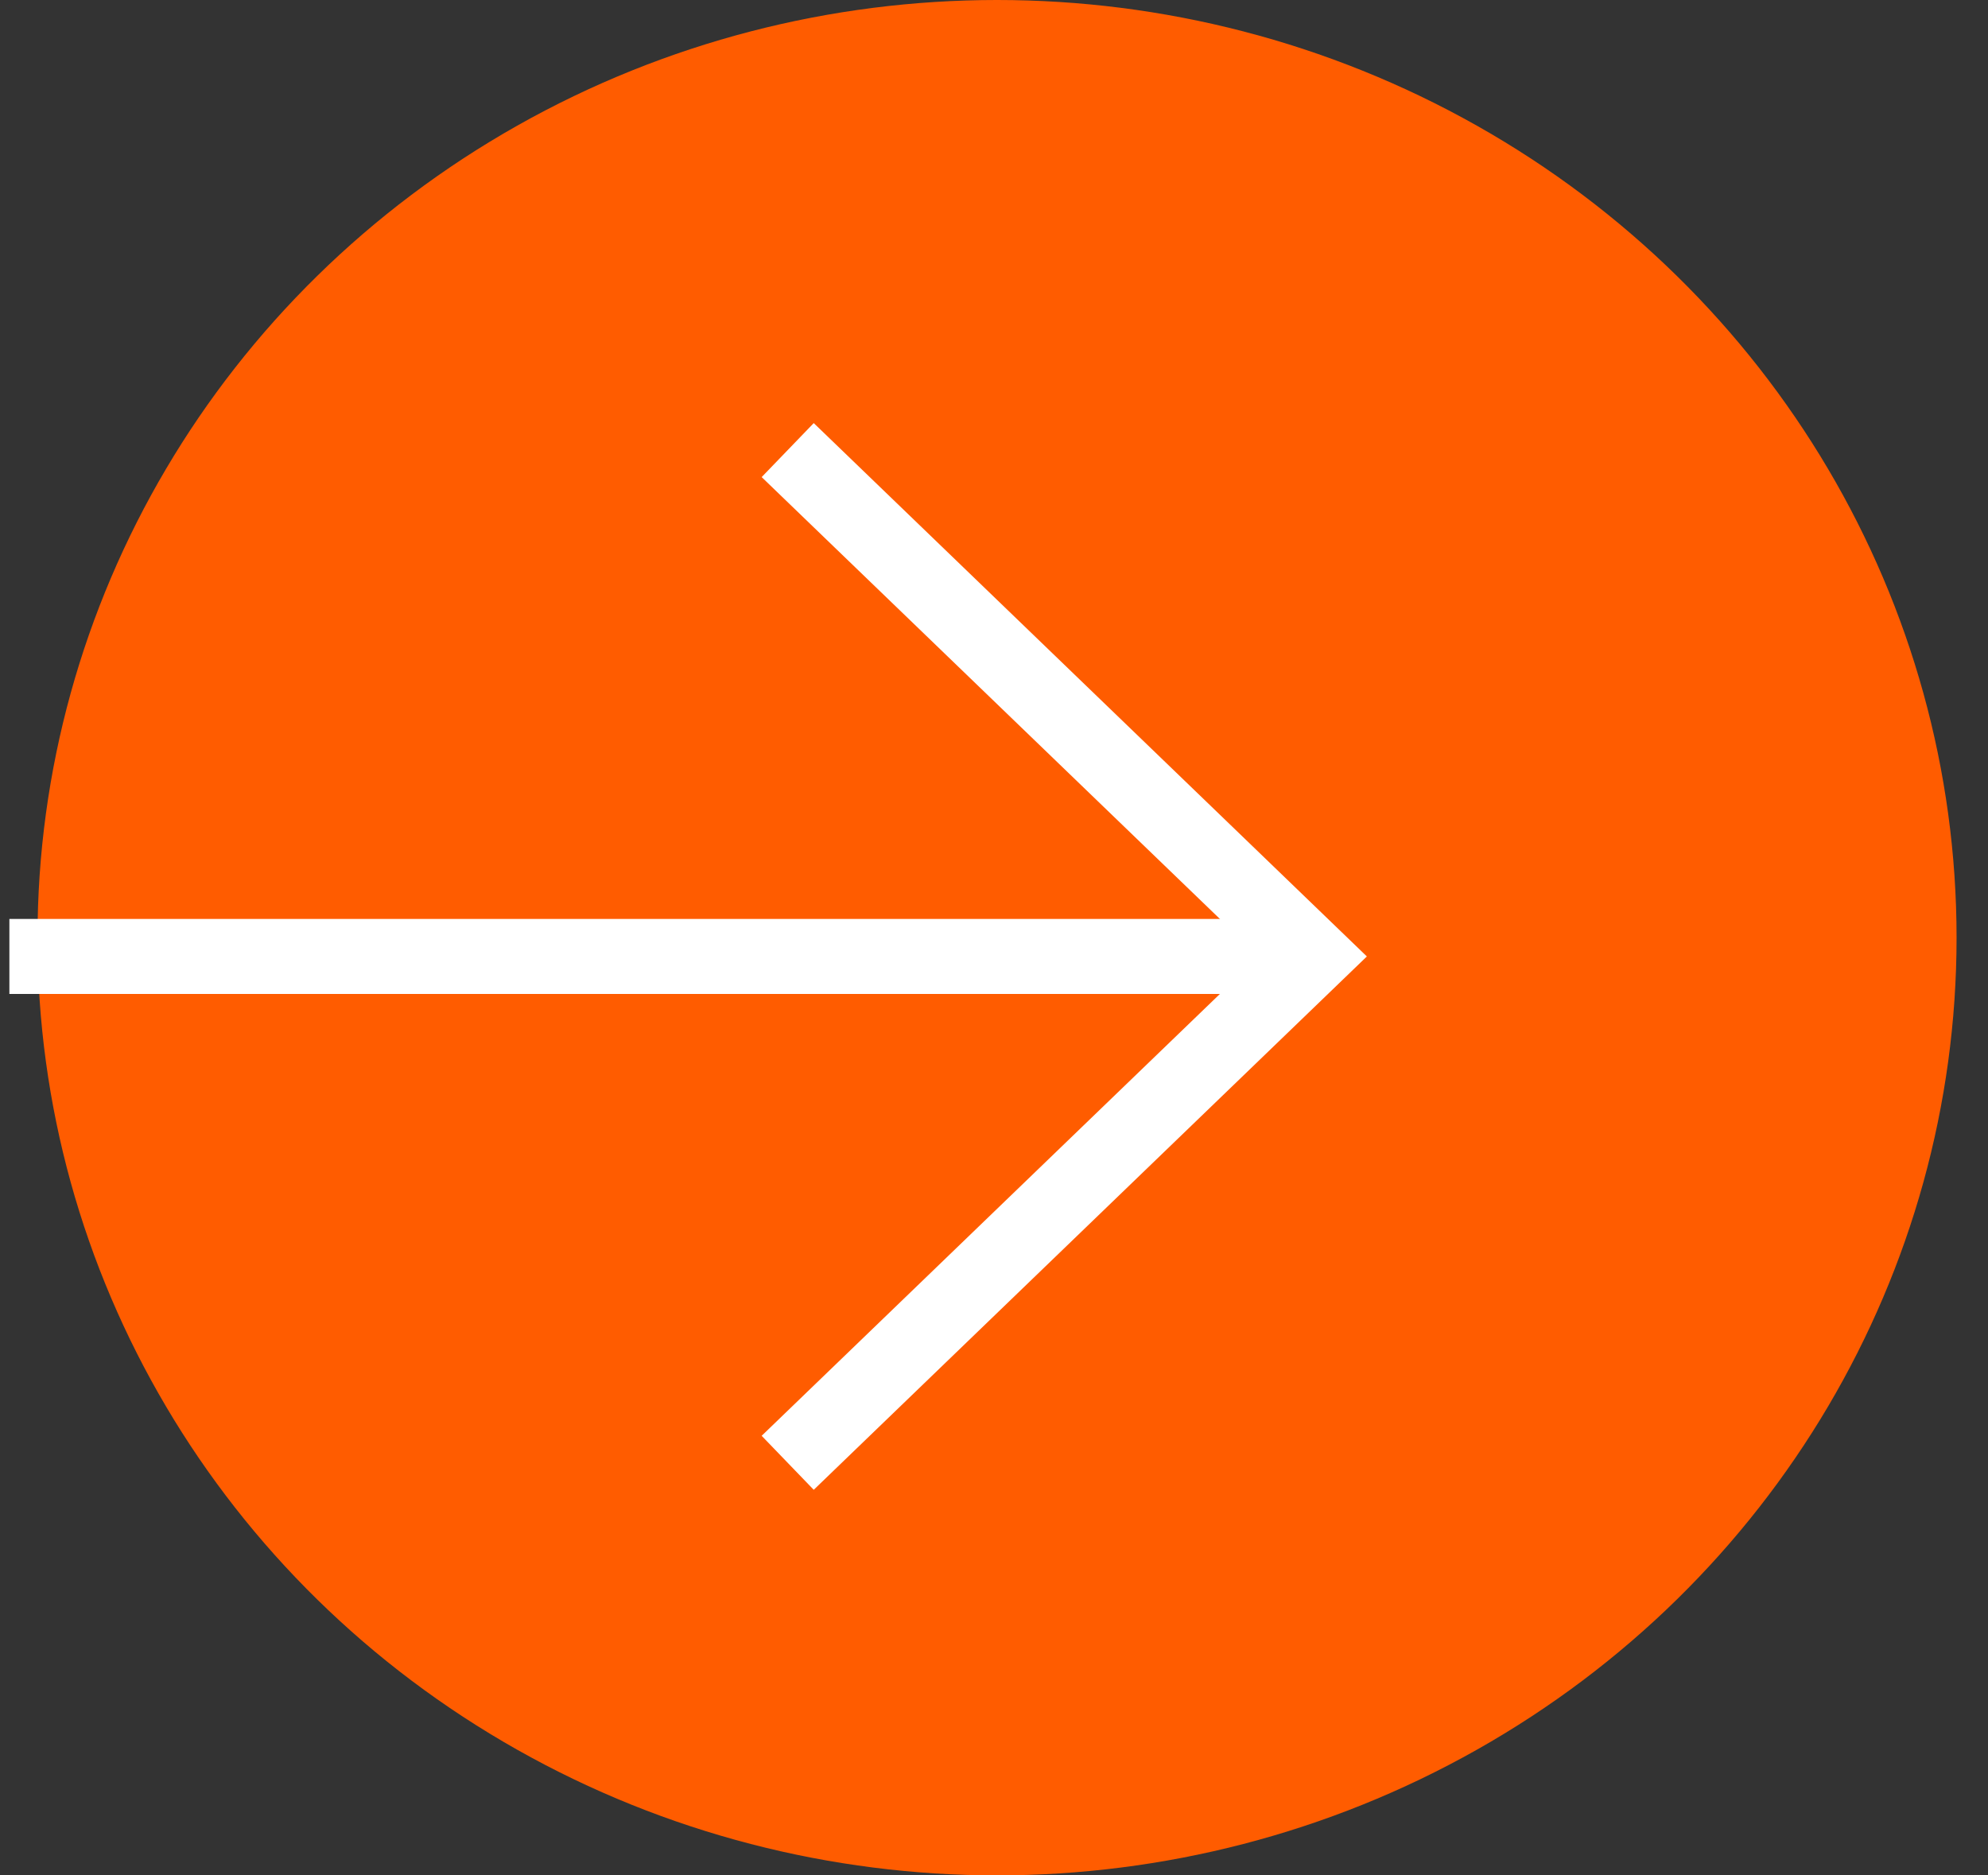
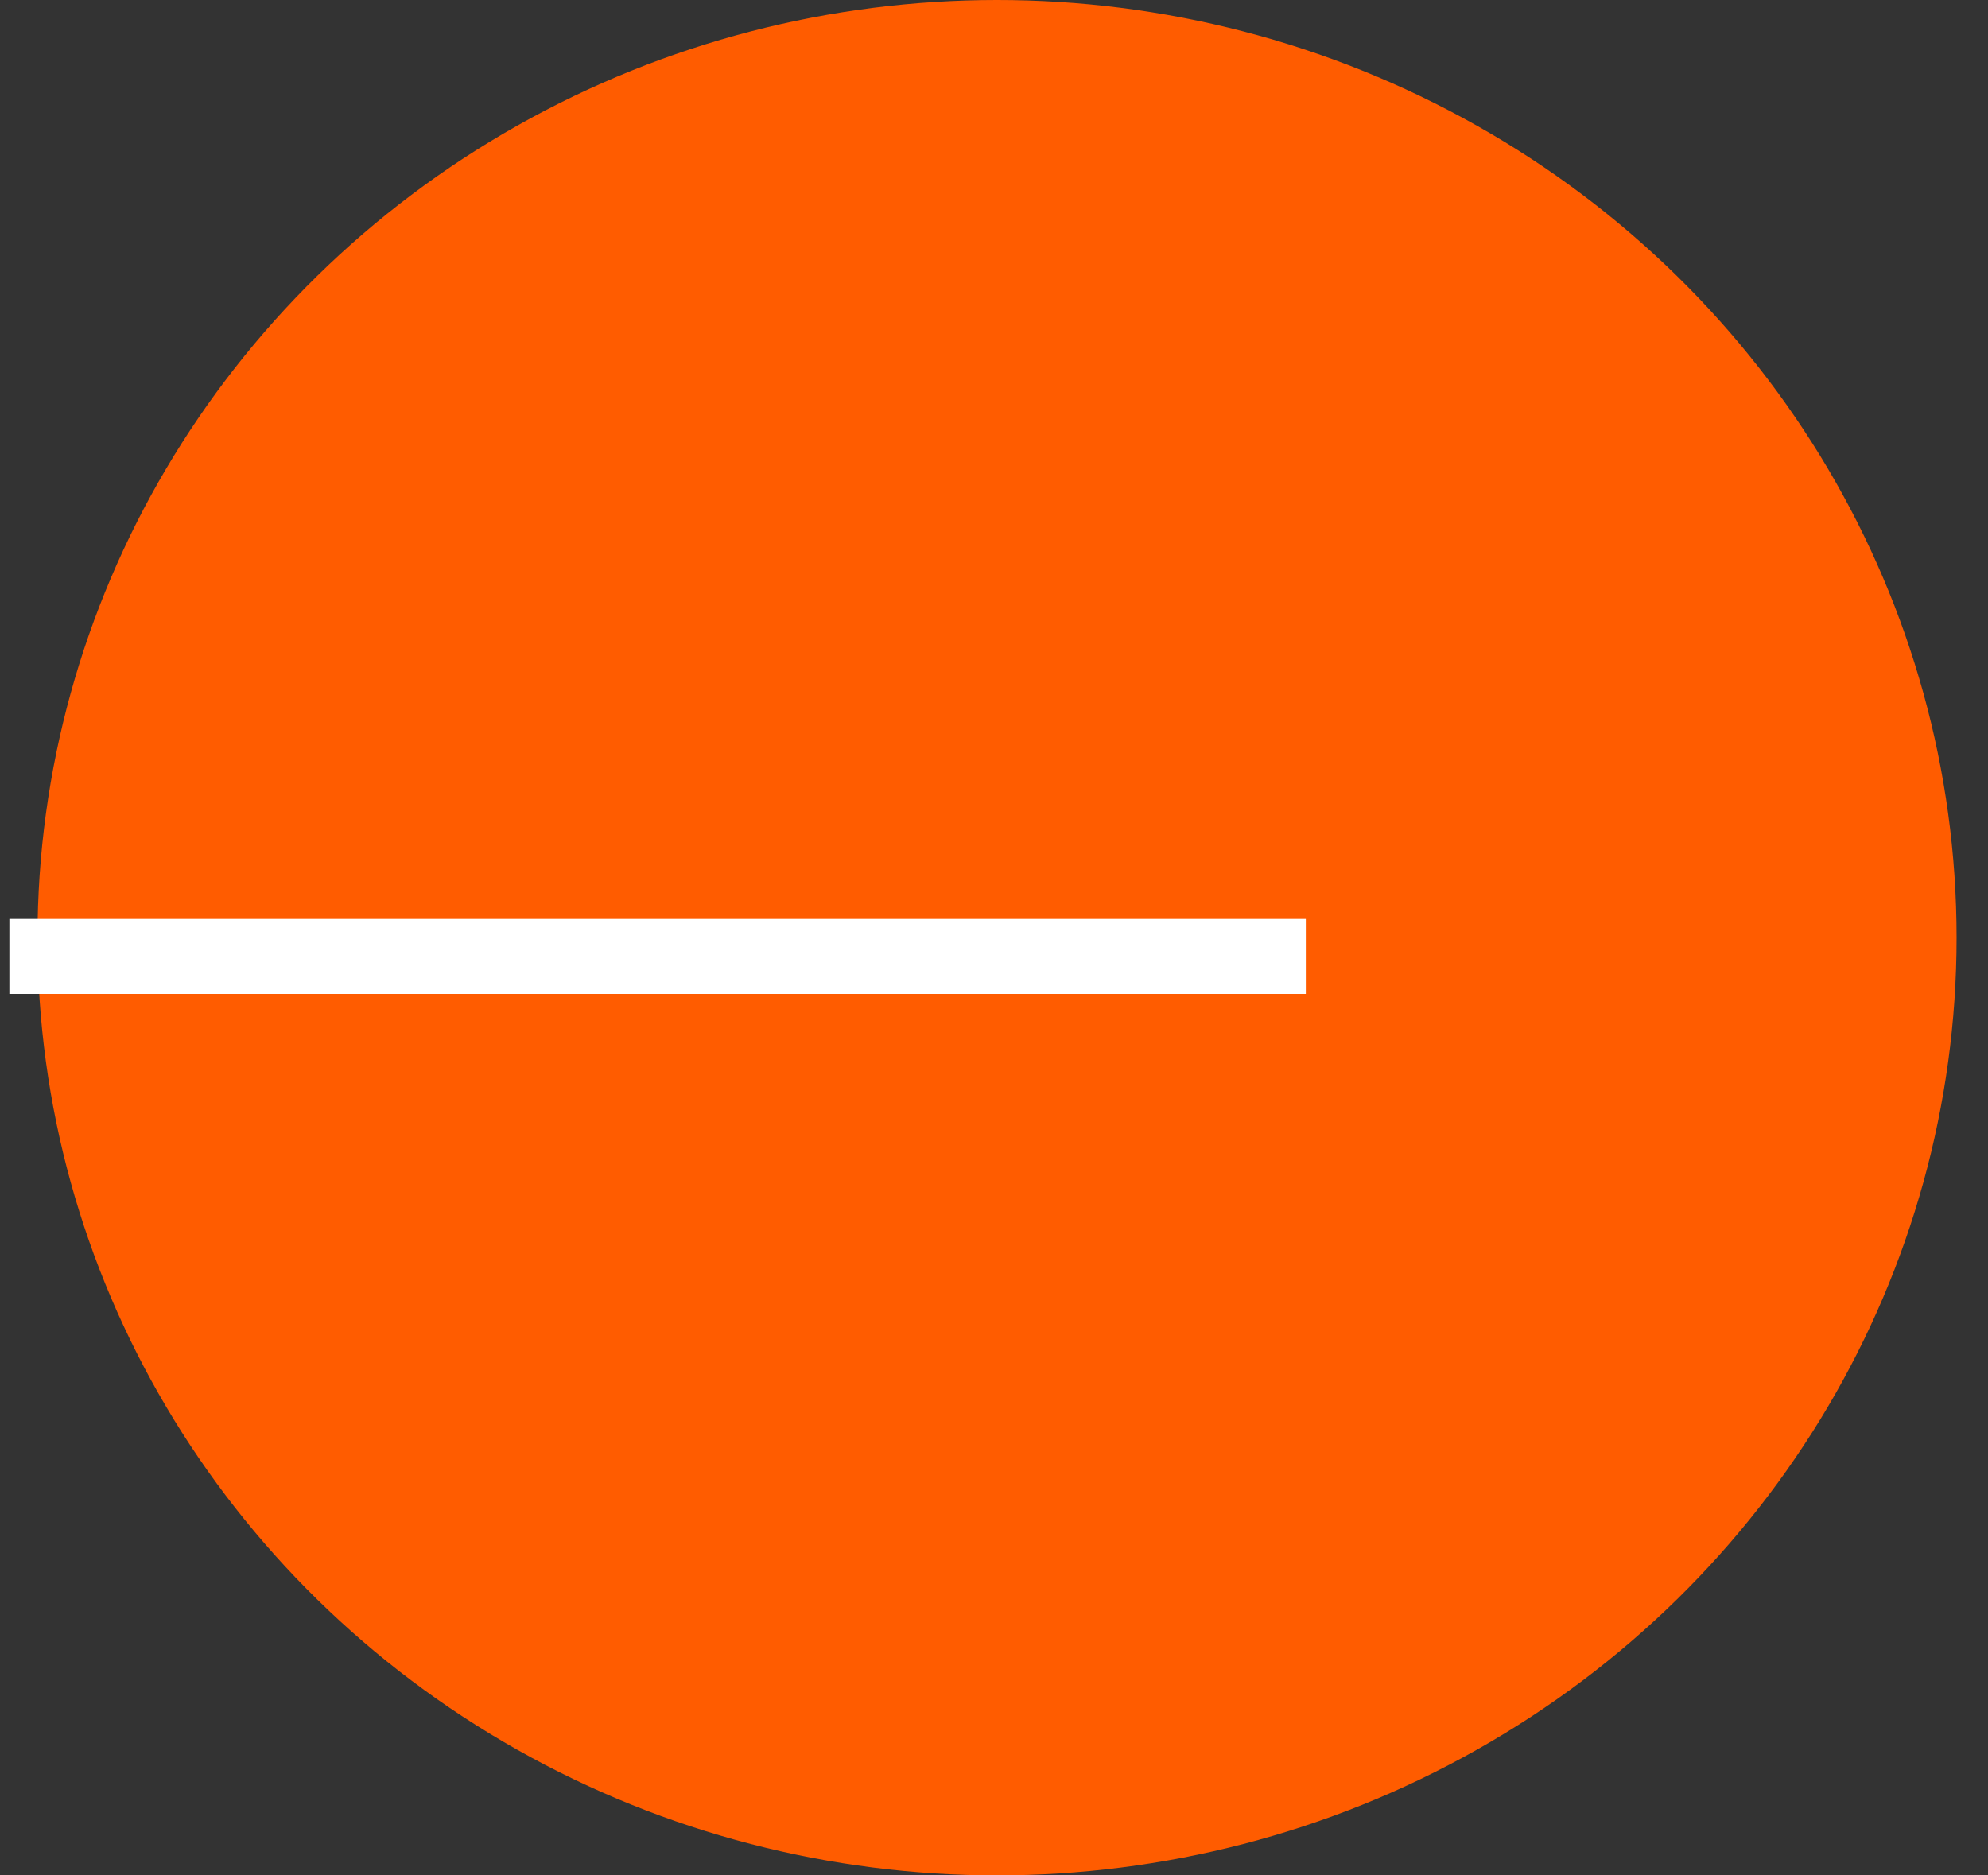
<svg xmlns="http://www.w3.org/2000/svg" width="53px" height="50px" viewBox="0 0 53 50" version="1.1">
  <rect x="0" y="0" width="53" height="50" fill="#333333" stroke="none" />
  <title>Group 2</title>
  <desc>Created with Sketch.</desc>
  <g id="Page-1" stroke="none" stroke-width="1" fill="none" fill-rule="evenodd">
    <g id="Jazz-club" transform="translate(-1605, -4637)">
      <g id="Group-10" transform="translate(1358, 4637)">
        <g id="Group-2" transform="translate(247, 0)">
          <ellipse id="Oval" fill="#FF5C00" fill-rule="nonzero" cx="26.581" cy="25" rx="25.581" ry="25" />
          <g id="Group-6" transform="translate(0, 12)" stroke="#FFFFFF" stroke-width="2">
-             <polyline id="Stroke-1" points="21 0 35 13.5 21 27" />
            <g id="Group-5" transform="translate(0, 13)">
              <path d="M0.25,0.5 L34.813,0.5" id="Stroke-3" />
            </g>
          </g>
        </g>
      </g>
    </g>
  </g>
</svg>